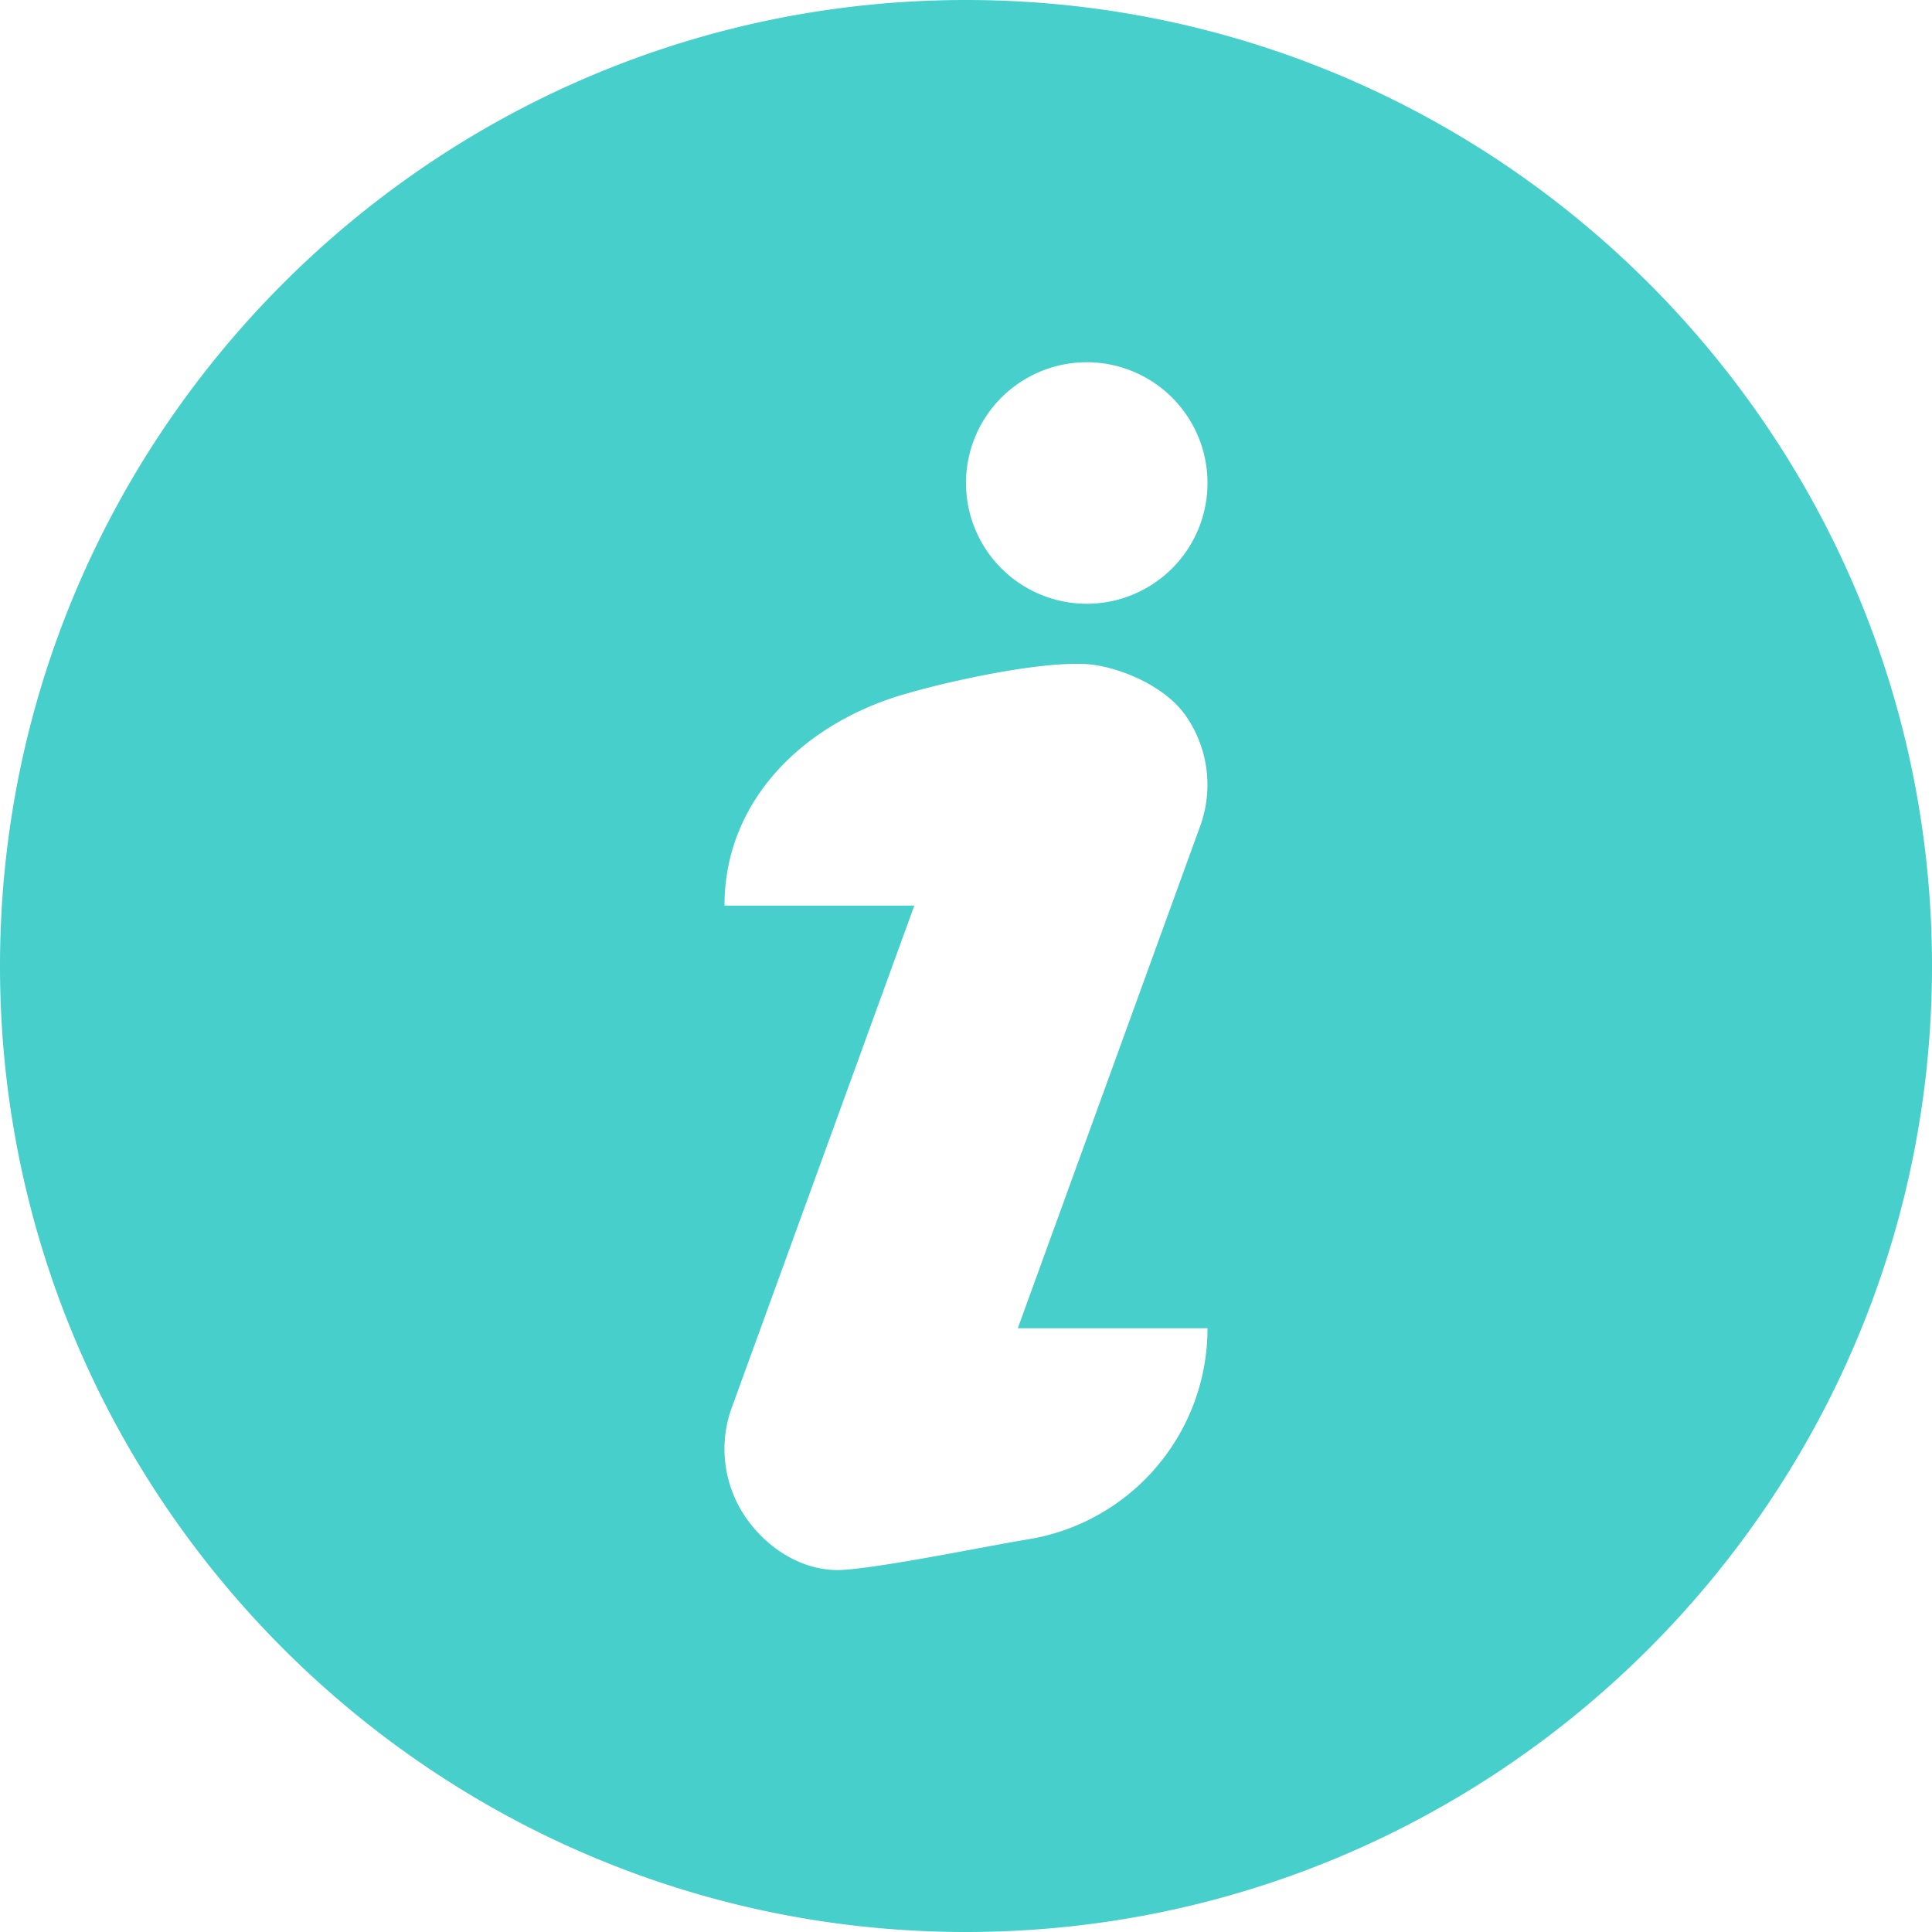
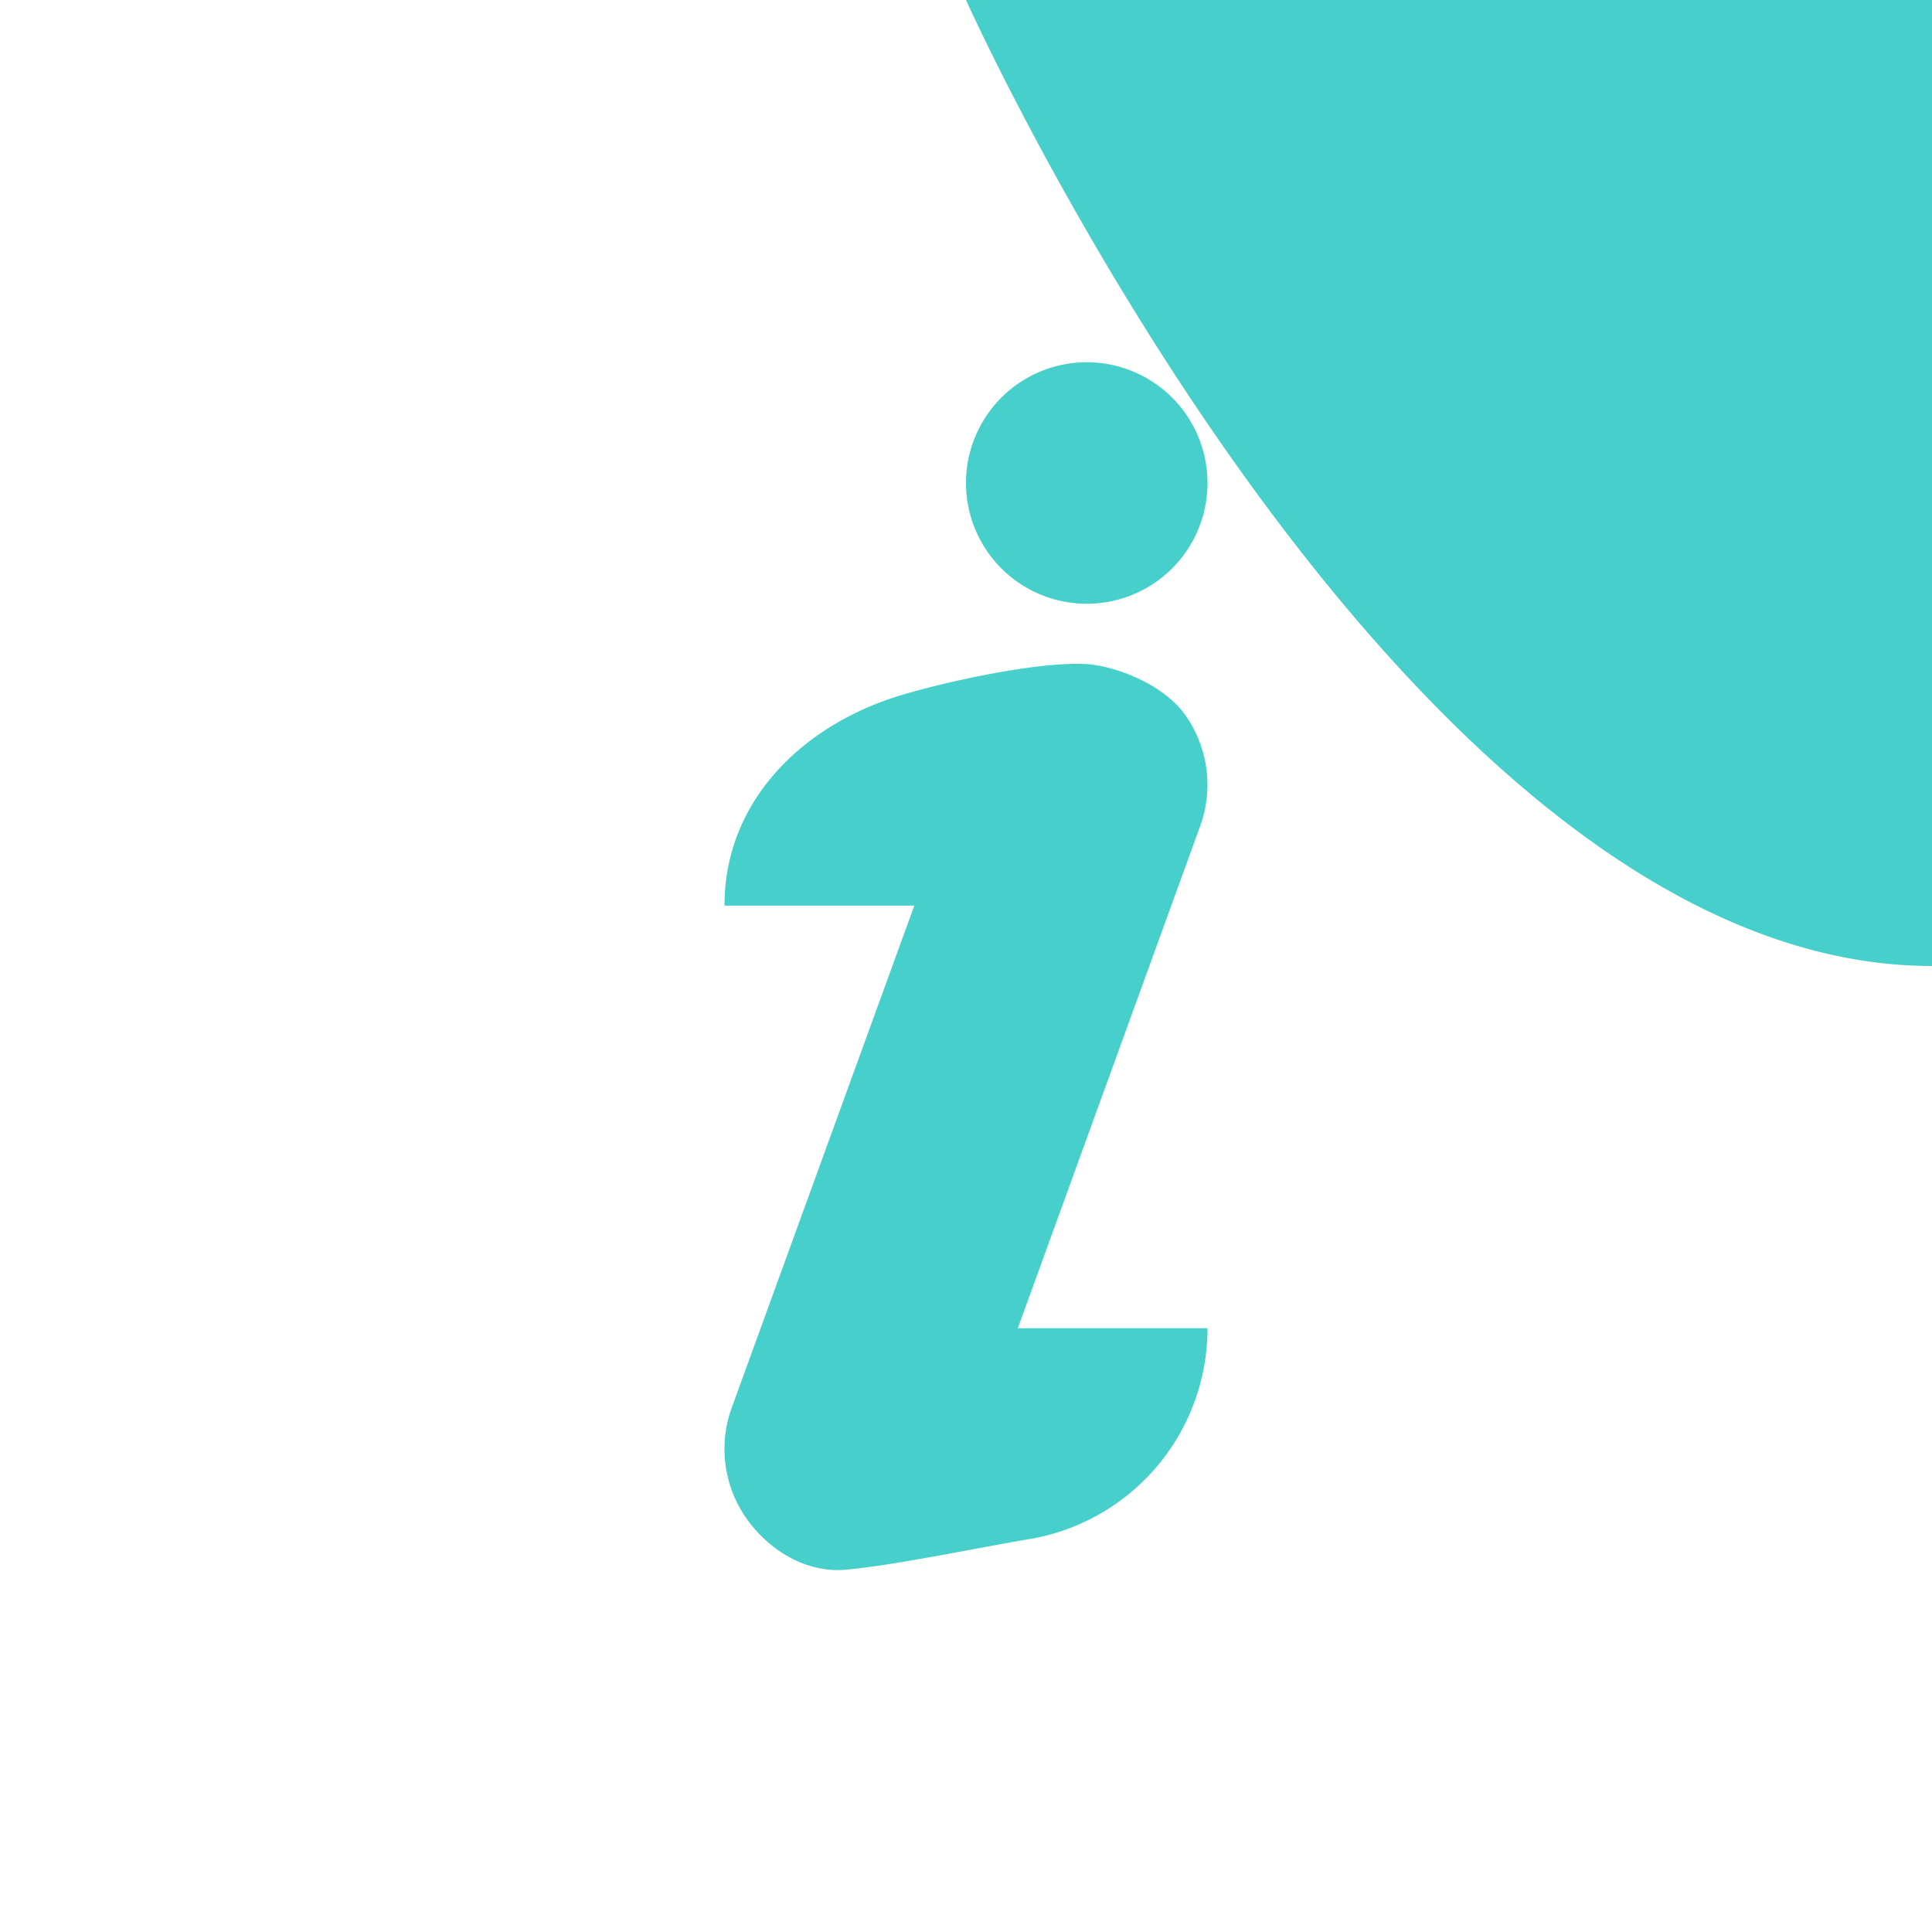
<svg xmlns="http://www.w3.org/2000/svg" width="16" height="16">
-   <path fill="#47CFCB" d="M8 0C3.589 0 0 3.589 0 8s3.589 8 8 8 8-3.589 8-8-3.589-8-8-8zm.52 12.747c-.38.063-1.136.221-1.52.253-.325.027-.632-.16-.819-.426a1 1 0 01-.121-.916L7.572 7.5H6c-.001-.866.649-1.504 1.48-1.748.396-.117 1.136-.276 1.52-.252.23.015.632.16.819.426a1 1 0 01.12.916L8.429 11H10a1.77 1.77 0 01-1.479 1.747zM9 5a1 1 0 110-2 1 1 0 010 2z" />
+   <path fill="#47CFCB" d="M8 0s3.589 8 8 8 8-3.589 8-8-3.589-8-8-8zm.52 12.747c-.38.063-1.136.221-1.52.253-.325.027-.632-.16-.819-.426a1 1 0 01-.121-.916L7.572 7.5H6c-.001-.866.649-1.504 1.48-1.748.396-.117 1.136-.276 1.52-.252.23.015.632.16.819.426a1 1 0 01.12.916L8.429 11H10a1.77 1.77 0 01-1.479 1.747zM9 5a1 1 0 110-2 1 1 0 010 2z" />
</svg>